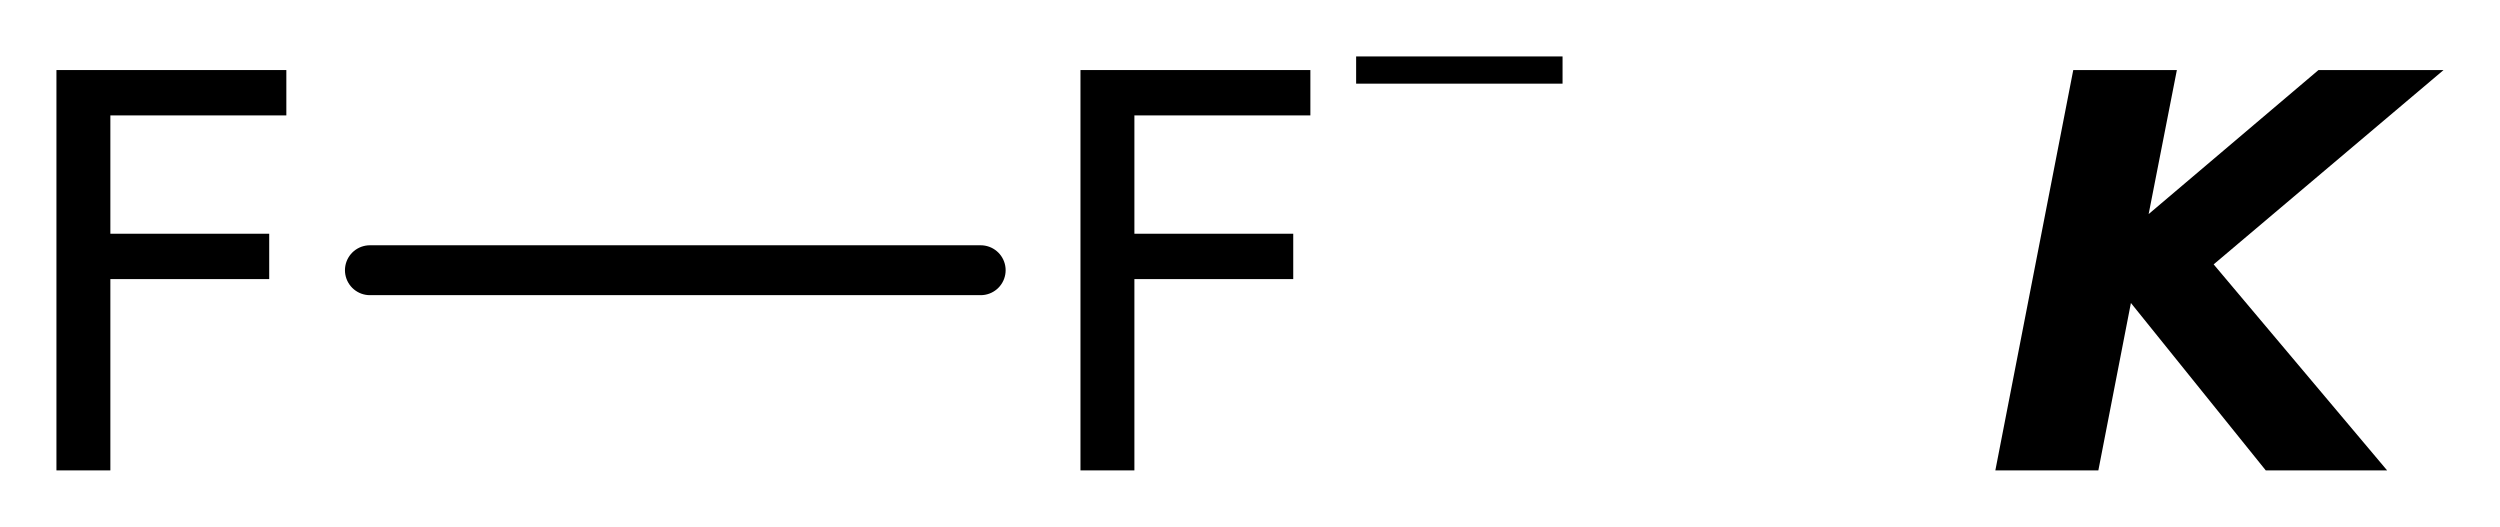
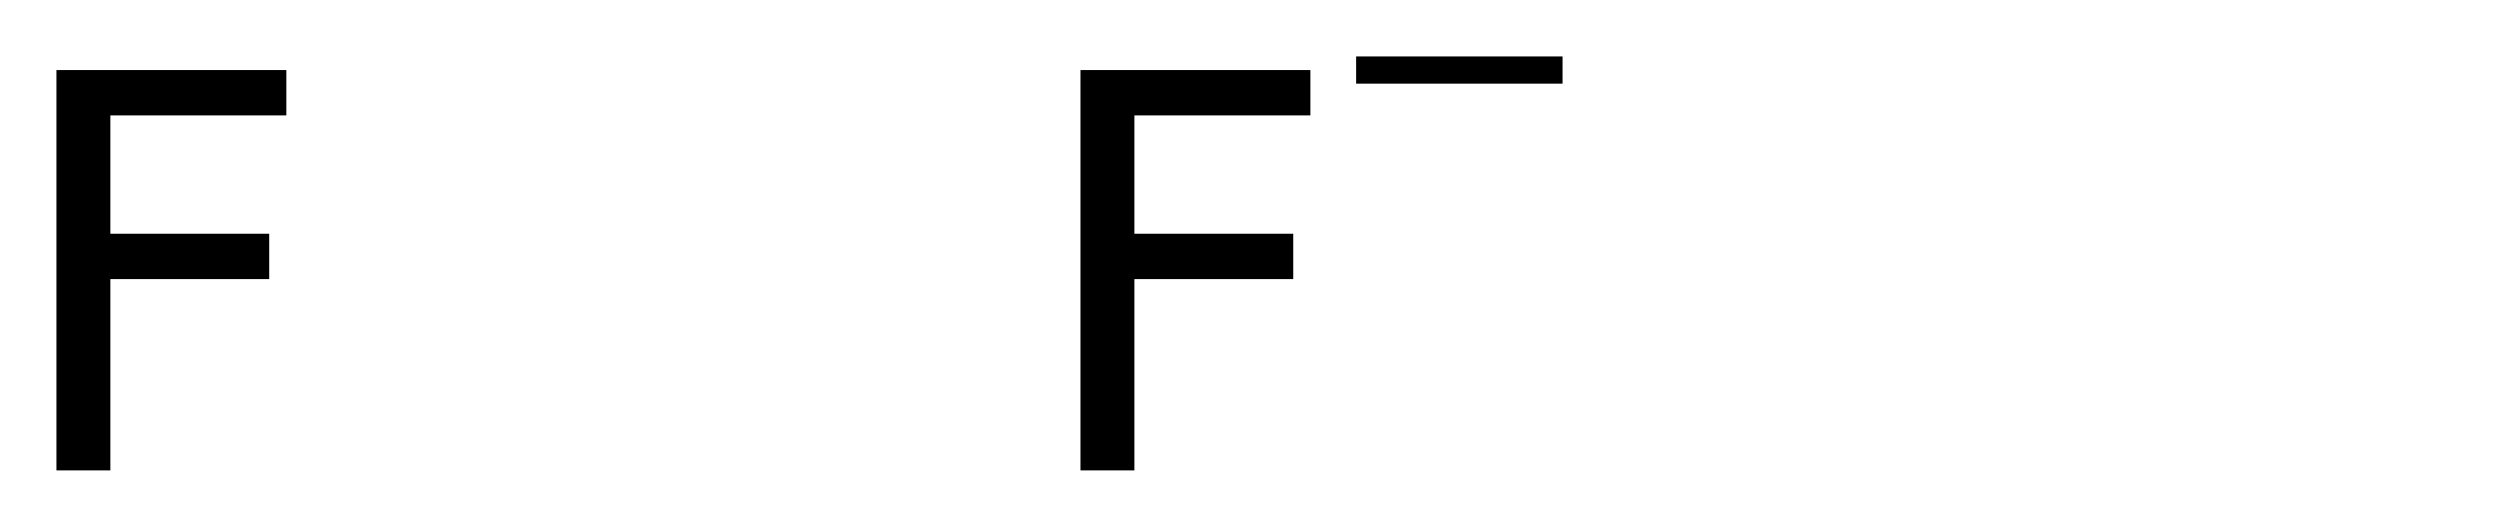
<svg xmlns="http://www.w3.org/2000/svg" version="1.2" width="24.804mm" height="5.227mm" viewBox="0 0 24.804 5.227">
  <desc>Generated by the Chemistry Development Kit (http://github.com/cdk)</desc>
  <g stroke-linecap="round" stroke-linejoin="round" stroke="#000000" stroke-width=".495" fill="#000000">
    <rect x=".0" y=".0" width="25.0" height="6.0" fill="#FFFFFF" stroke="none" />
    <g id="mol1" class="mol">
-       <line id="mol1bnd1" class="bond" x1="3.67" y1="2.681" x2="9.73" y2="2.681" />
-       <path id="mol1atm1" class="atom" d="M20.57 .695h1.028l-.28 1.429l1.685 -1.429h1.241l-2.281 1.928l1.721 2.044h-1.204l-1.338 -1.661l-.323 1.661h-1.022l.773 -3.972z" stroke="none" />
      <path id="mol1atm2" class="atom" d="M.56 .695h2.281v.45h-1.746v1.174h1.576v.45h-1.576v1.898h-.535v-3.972z" stroke="none" />
      <g id="mol1atm3" class="atom">
        <path d="M10.72 .695h2.281v.45h-1.746v1.174h1.576v.45h-1.576v1.898h-.535v-3.972z" stroke="none" />
        <path d="M13.455 .56h2.048v.27h-2.048v-.27z" stroke="none" />
      </g>
    </g>
  </g>
</svg>